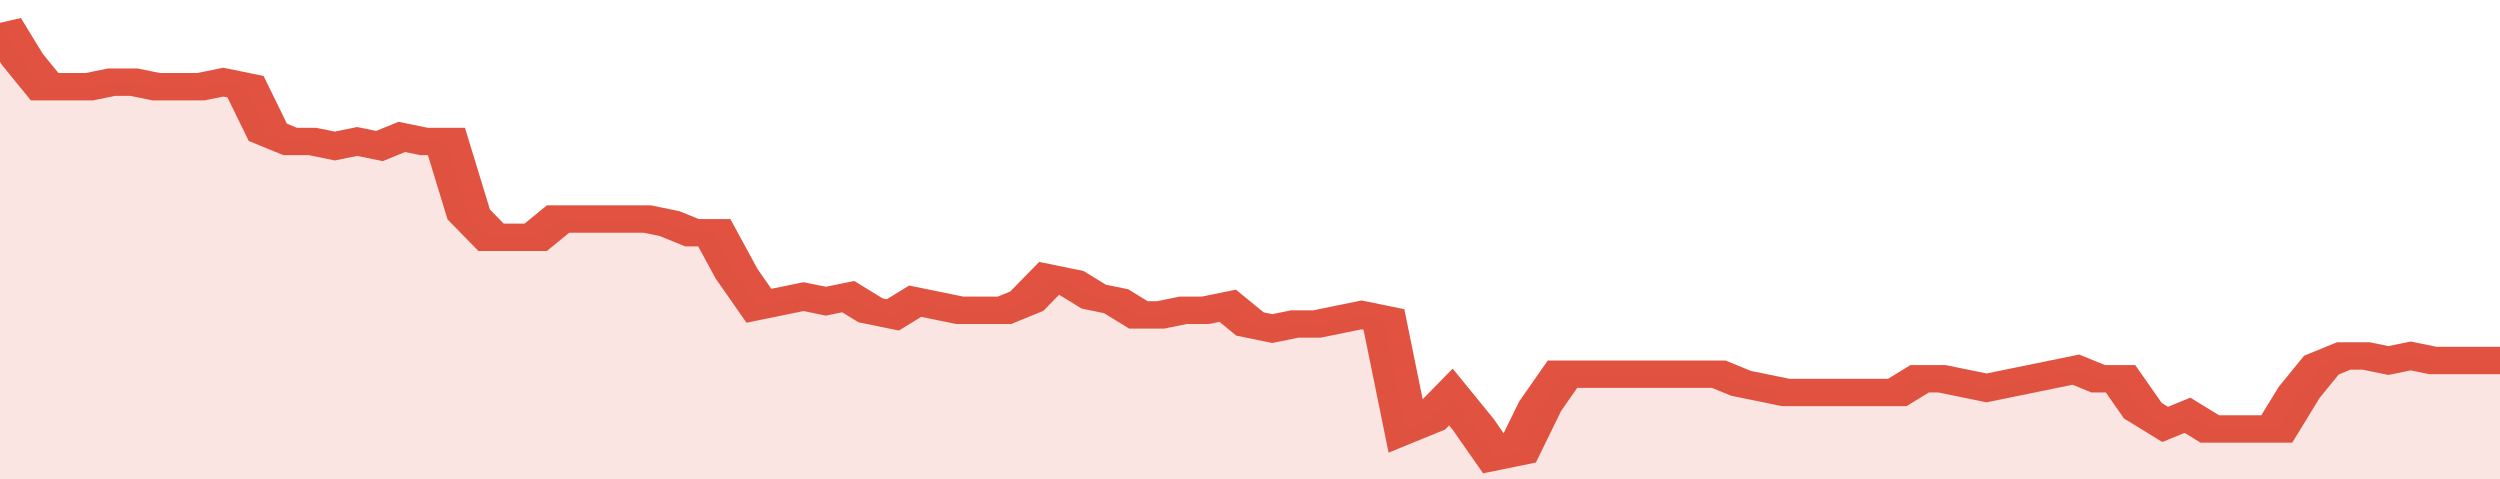
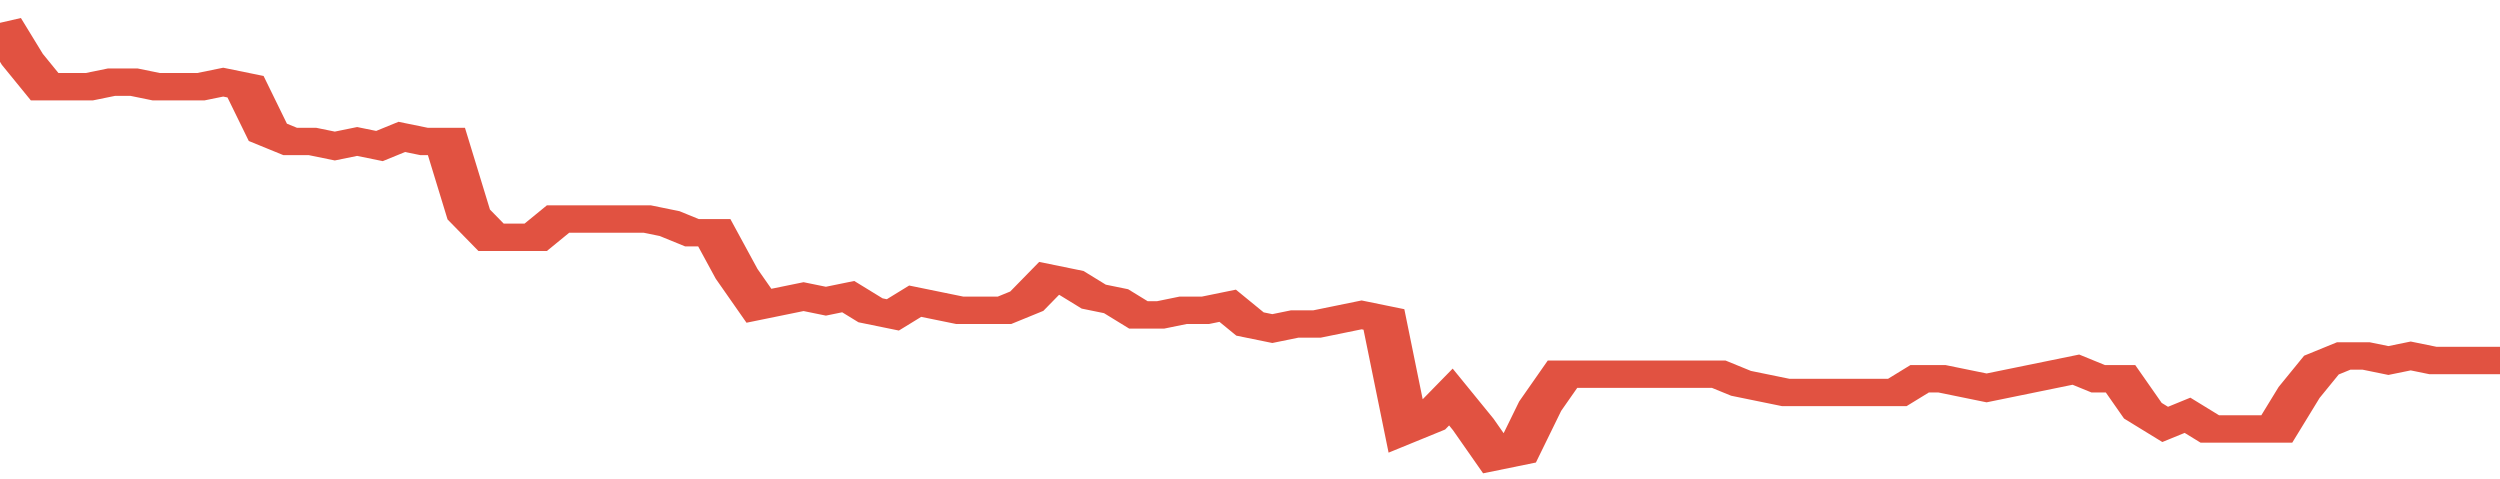
<svg xmlns="http://www.w3.org/2000/svg" viewBox="0 0 336 105" width="120" height="23" preserveAspectRatio="none">
  <polyline fill="none" stroke="#E15241" stroke-width="6" points="0, 5 3, 13 6, 19 9, 19 12, 19 15, 18 18, 18 21, 19 24, 19 27, 19 30, 18 33, 19 36, 29 39, 31 42, 31 45, 32 48, 31 51, 32 54, 30 57, 31 60, 31 63, 47 66, 52 69, 52 72, 52 75, 48 78, 48 81, 48 84, 48 87, 48 90, 49 93, 51 96, 51 99, 60 102, 67 105, 66 108, 65 111, 66 114, 65 117, 68 120, 69 123, 66 126, 67 129, 68 132, 68 135, 68 138, 66 141, 61 144, 62 147, 65 150, 66 153, 69 156, 69 159, 68 162, 68 165, 67 168, 71 171, 72 174, 71 177, 71 180, 70 183, 69 186, 70 189, 94 192, 92 195, 87 198, 93 201, 100 204, 99 207, 89 210, 82 213, 82 216, 82 219, 82 222, 82 225, 82 228, 82 231, 82 234, 84 237, 85 240, 86 243, 86 246, 86 249, 86 252, 86 255, 86 258, 83 261, 83 264, 84 267, 85 270, 84 273, 83 276, 82 279, 81 282, 83 285, 83 288, 90 291, 93 294, 91 297, 94 300, 94 303, 94 306, 94 309, 86 312, 80 315, 78 318, 78 321, 79 324, 78 327, 79 330, 79 333, 79 336, 79 336, 79 "> </polyline>
-   <polygon fill="#E15241" opacity="0.15" points="0, 105 0, 5 3, 13 6, 19 9, 19 12, 19 15, 18 18, 18 21, 19 24, 19 27, 19 30, 18 33, 19 36, 29 39, 31 42, 31 45, 32 48, 31 51, 32 54, 30 57, 31 60, 31 63, 47 66, 52 69, 52 72, 52 75, 48 78, 48 81, 48 84, 48 87, 48 90, 49 93, 51 96, 51 99, 60 102, 67 105, 66 108, 65 111, 66 114, 65 117, 68 120, 69 123, 66 126, 67 129, 68 132, 68 135, 68 138, 66 141, 61 144, 62 147, 65 150, 66 153, 69 156, 69 159, 68 162, 68 165, 67 168, 71 171, 72 174, 71 177, 71 180, 70 183, 69 186, 70 189, 94 192, 92 195, 87 198, 93 201, 100 204, 99 207, 89 210, 82 213, 82 216, 82 219, 82 222, 82 225, 82 228, 82 231, 82 234, 84 237, 85 240, 86 243, 86 246, 86 249, 86 252, 86 255, 86 258, 83 261, 83 264, 84 267, 85 270, 84 273, 83 276, 82 279, 81 282, 83 285, 83 288, 90 291, 93 294, 91 297, 94 300, 94 303, 94 306, 94 309, 86 312, 80 315, 78 318, 78 321, 79 324, 78 327, 79 330, 79 333, 79 336, 79 336, 105 " />
</svg>